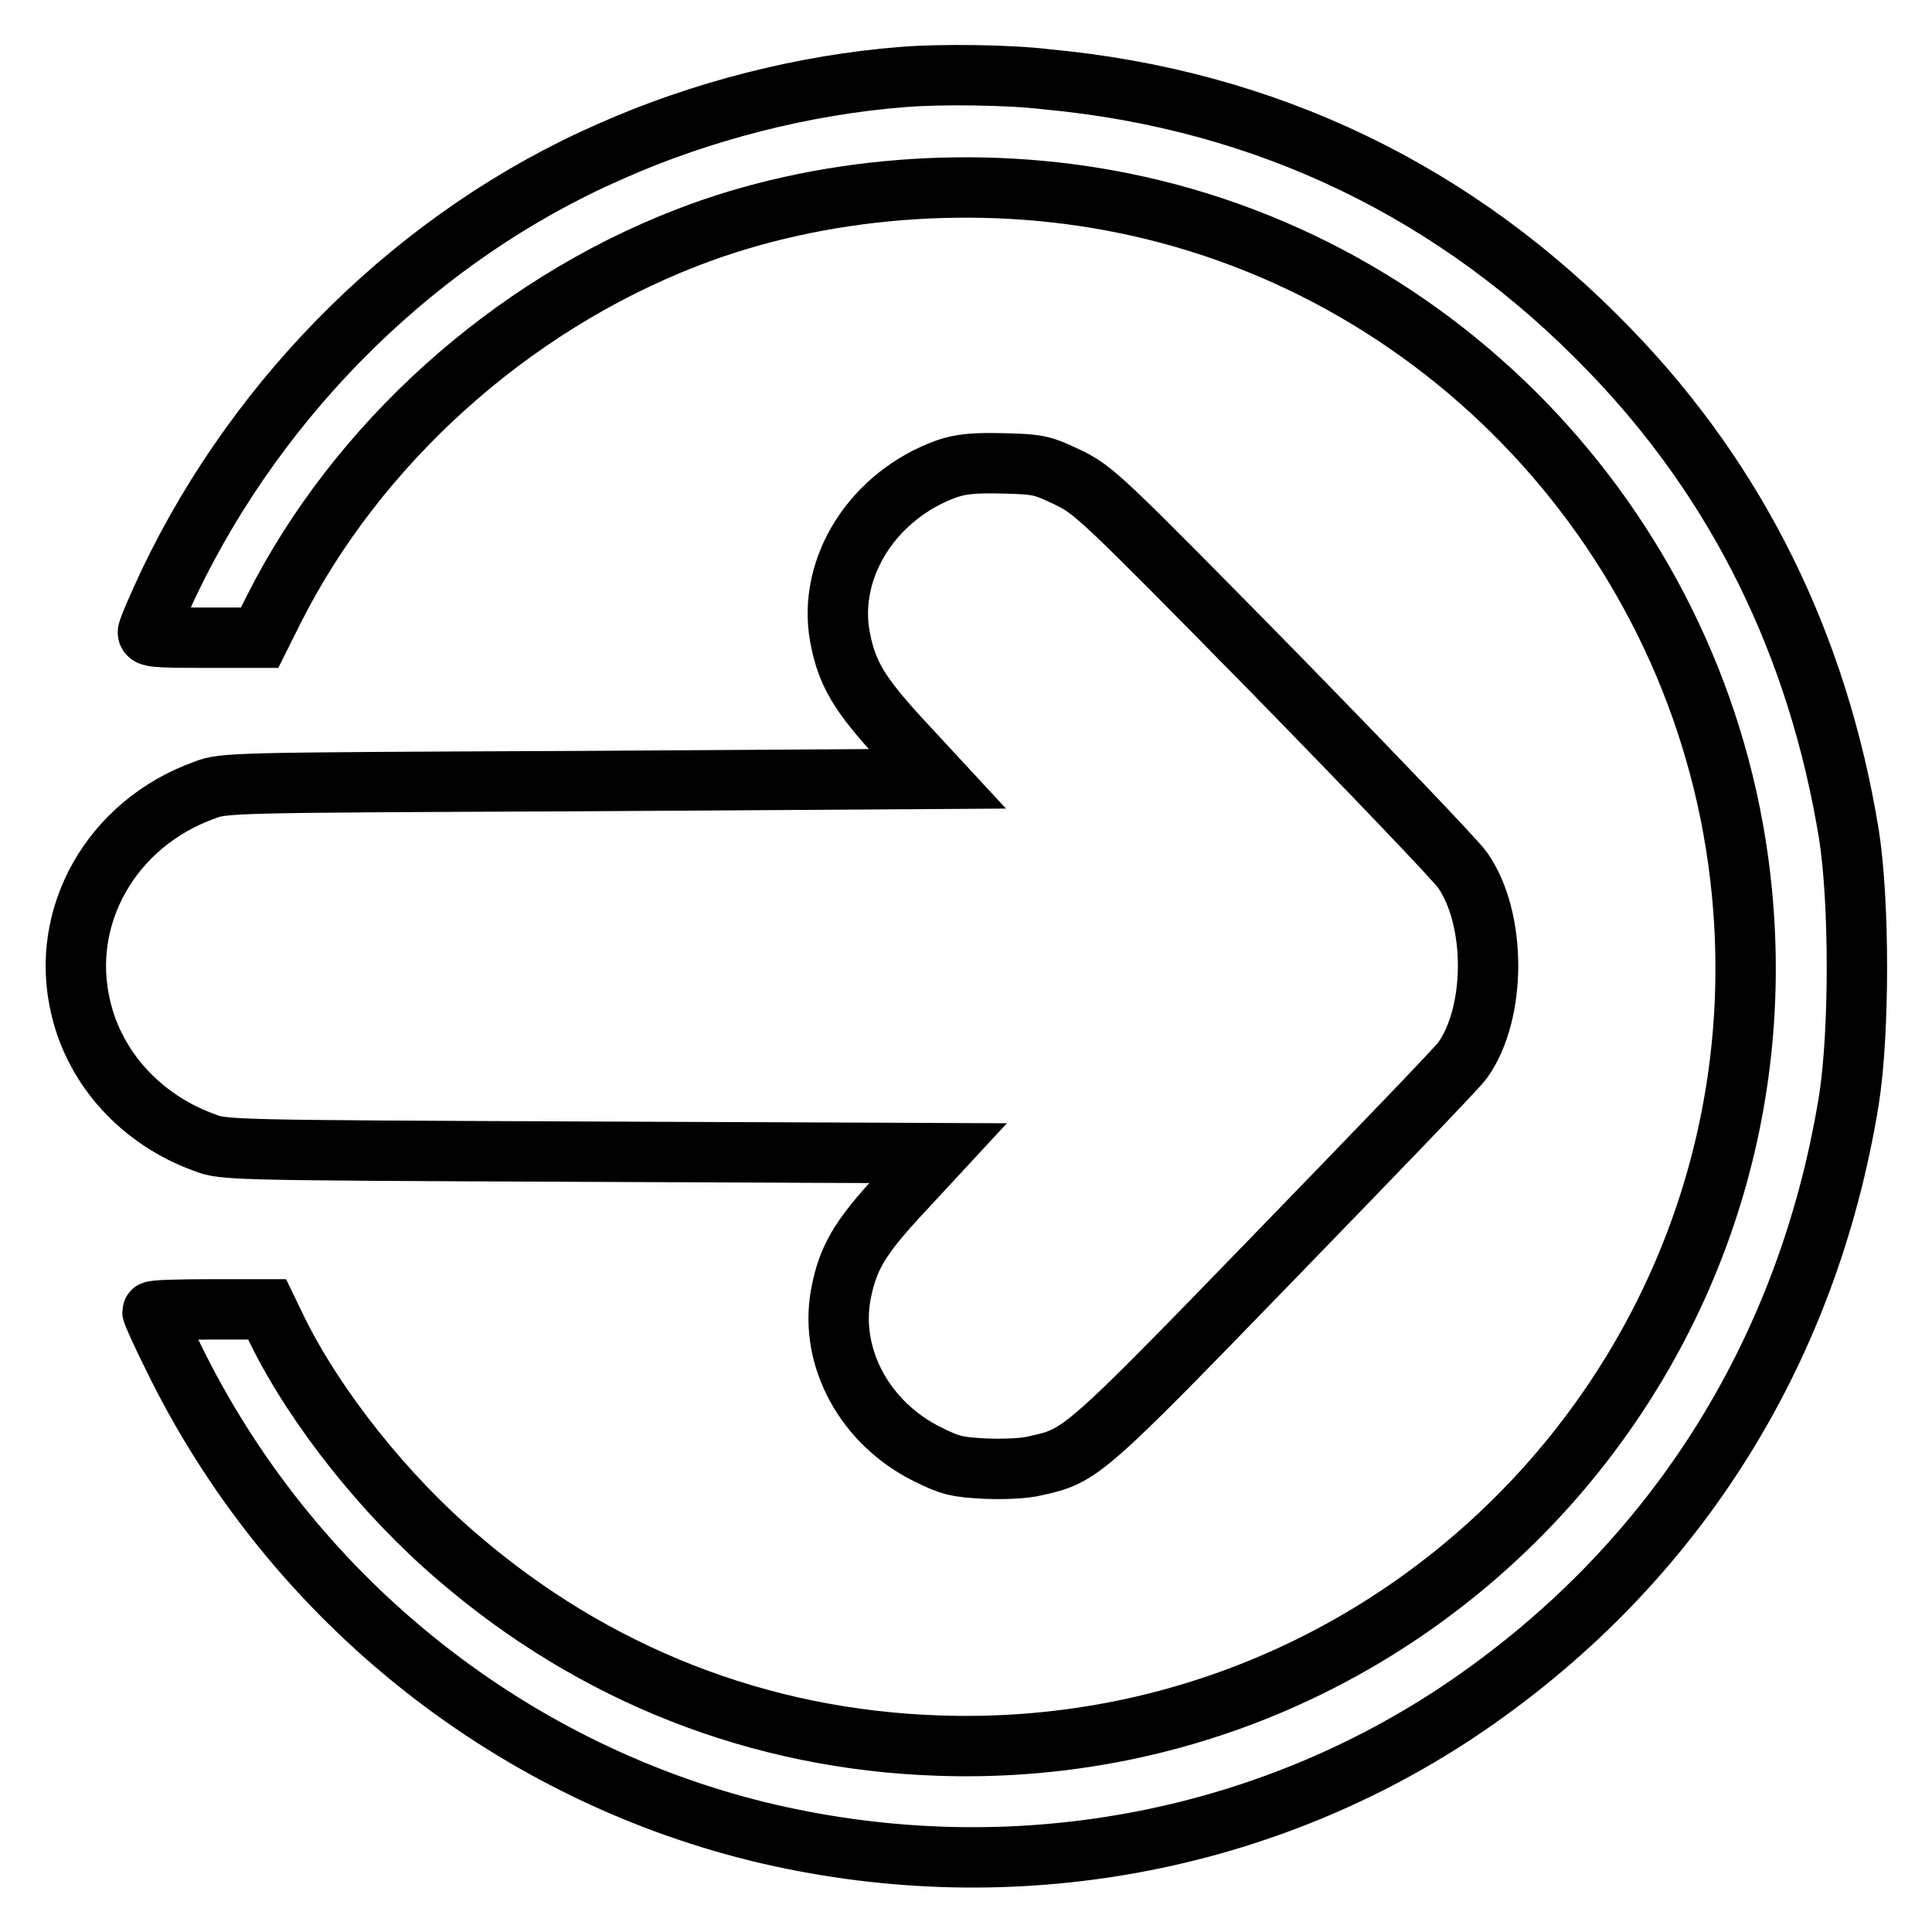
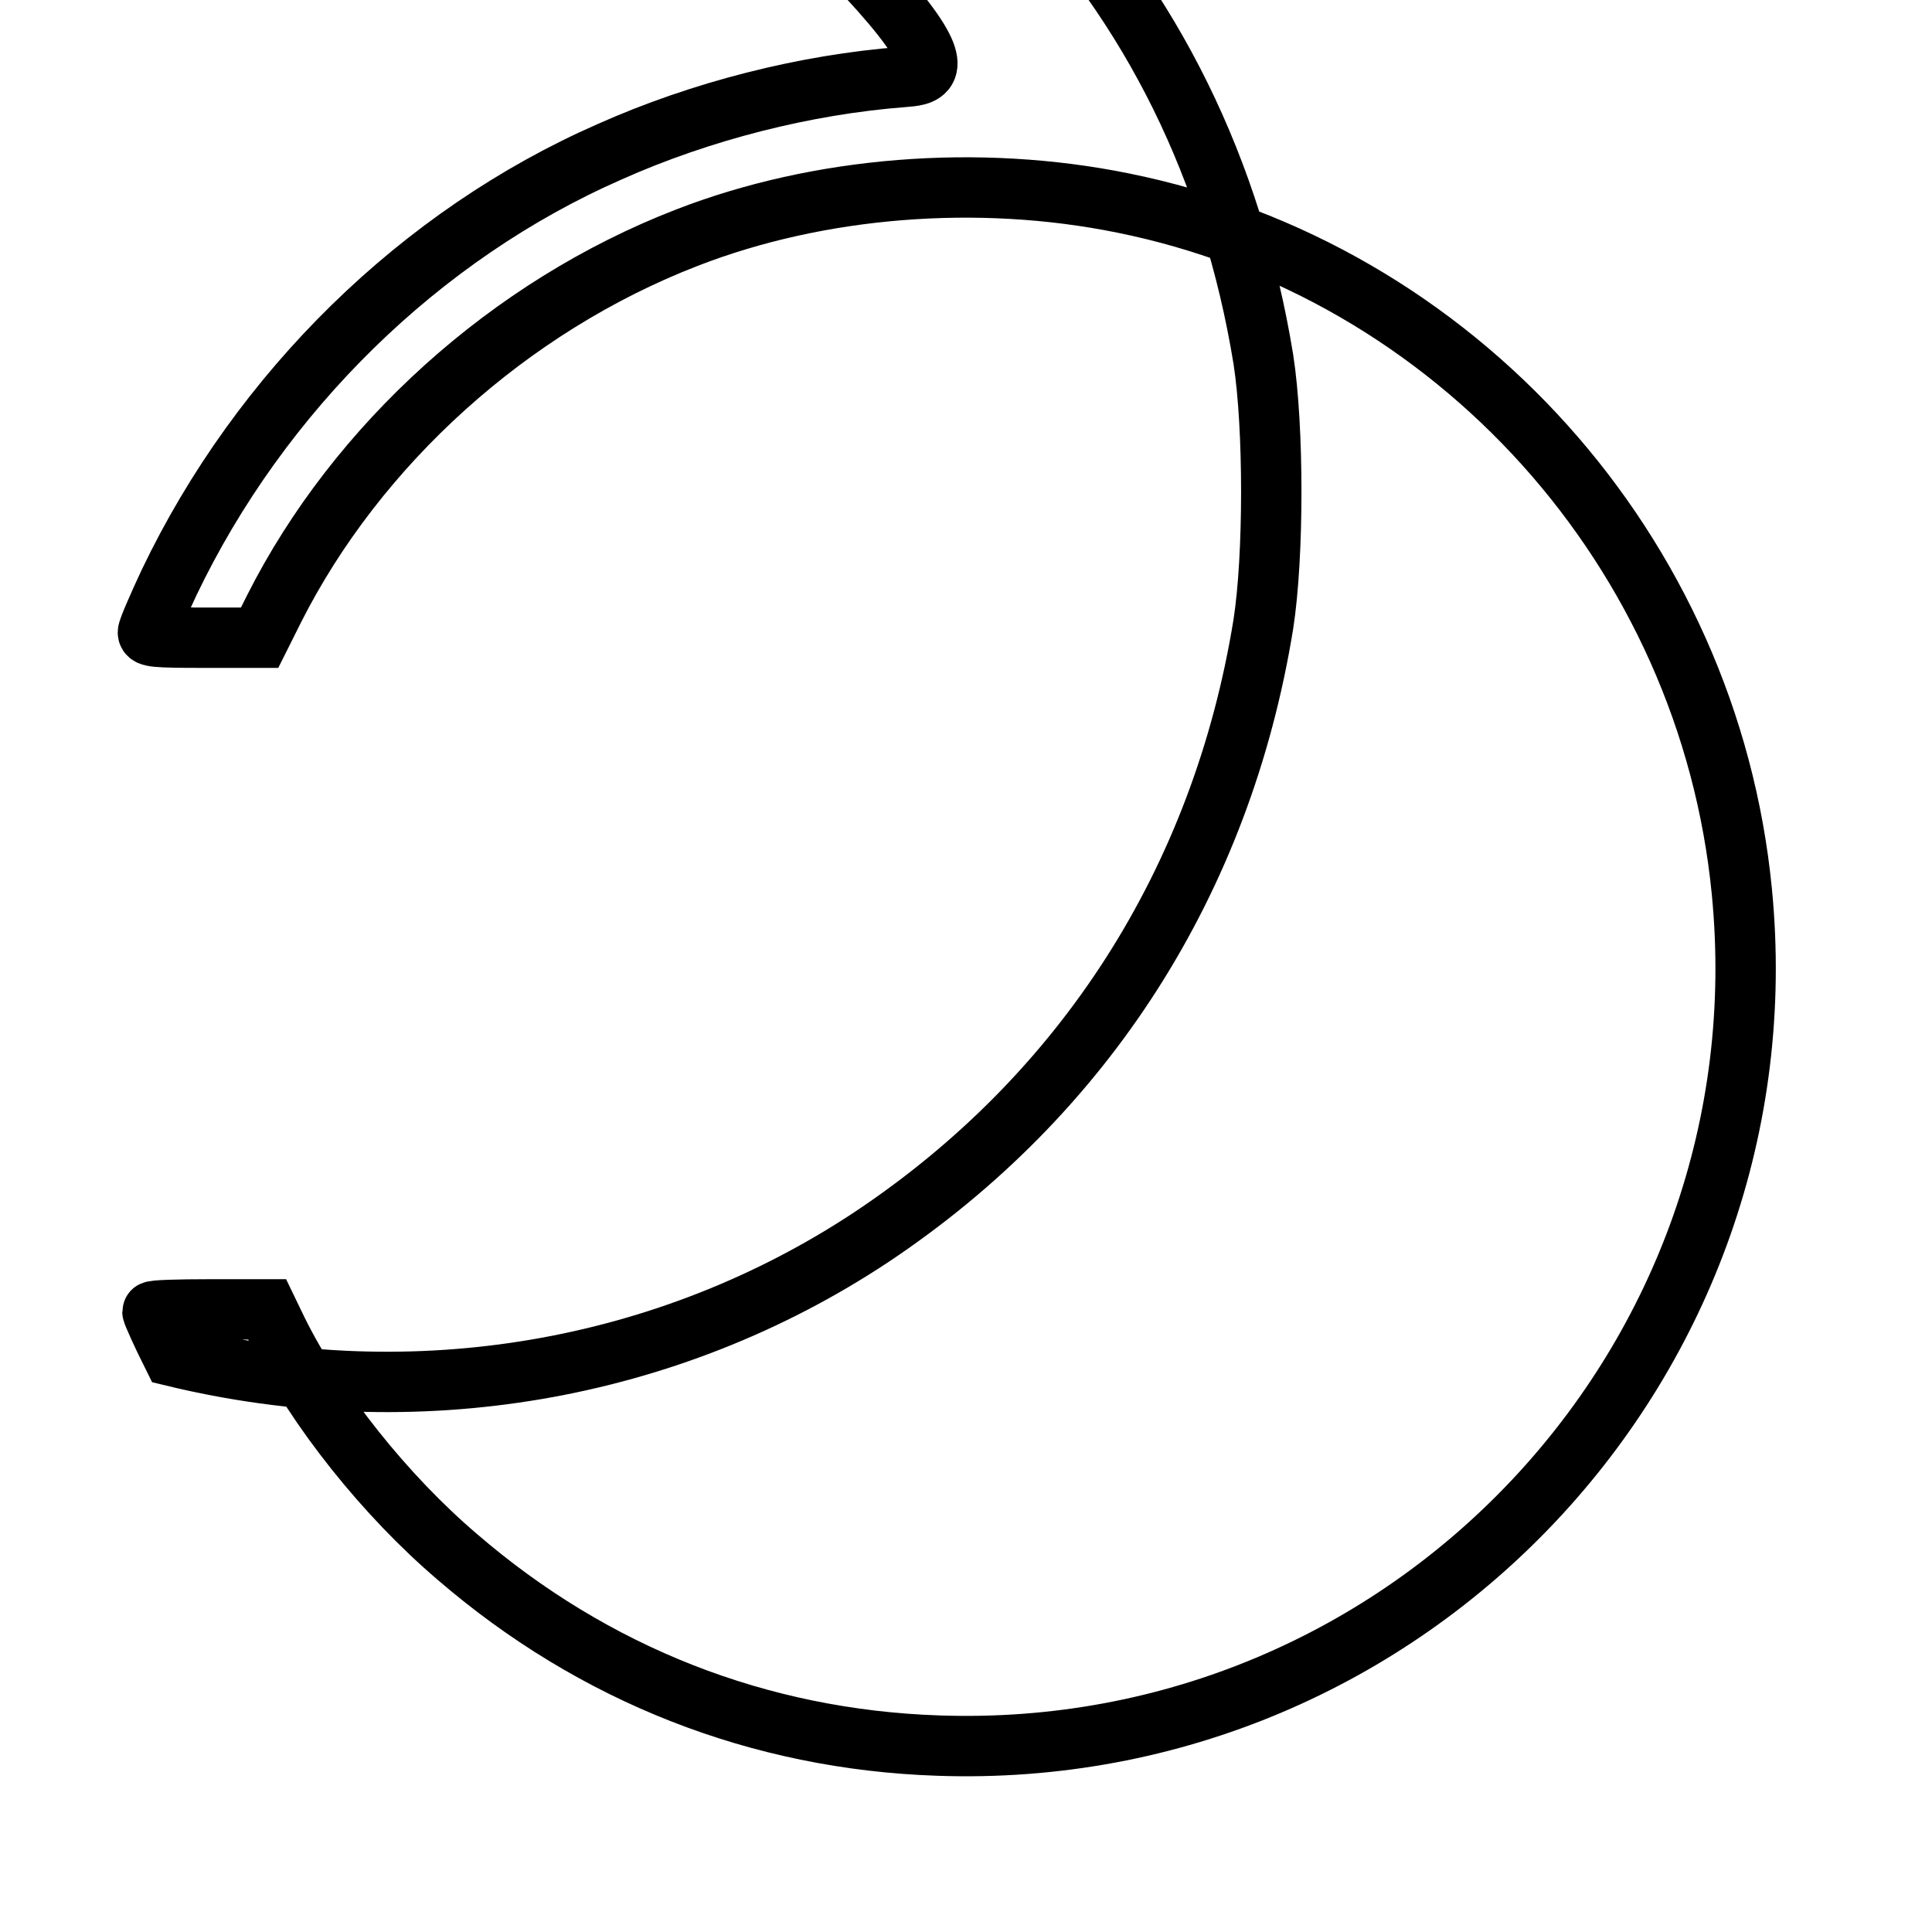
<svg xmlns="http://www.w3.org/2000/svg" version="1.1" x="0px" y="0px" viewBox="0 0 256 256" enable-background="new 0 0 256 256" xml:space="preserve">
  <g>
    <g>
      <g>
-         <path stroke-width="8" fill-opacity="0" stroke="#000000" d="M119.7,10.2c-13,1-26.8,4.5-38.9,9.9c-25.1,11-46.3,31.8-58.4,57.1c-1.5,3.2-2.8,6.2-2.8,6.6c0,0.6,0.9,0.7,7.4,0.7h7.4l1.9-3.8c11-21.8,31.2-40.1,54.7-49.2c17.5-6.8,38.6-8.5,57.8-4.6c44.1,8.9,77.6,46.2,82,91.2c6.1,62.1-44,115.4-106.5,113.2c-23.7-0.8-45.6-9.4-63.7-25c-9.5-8.1-18.7-19.6-23.8-29.9l-1.4-2.9h-7.6c-4.2,0-7.6,0.1-7.6,0.3c0,0.2,1.2,2.9,2.7,5.9c15.3,31.5,43.9,54.7,77.6,63c32.1,7.8,65.6,2.1,92.6-15.8c28.2-18.8,46.4-47.2,51.9-81.2c1.4-9,1.4-26.1,0-35.1c-4.1-25.1-14.7-46.6-31.6-64.1c-20.3-21.1-45.6-33.3-74.8-36C133.7,9.9,124.5,9.8,119.7,10.2z" />
-         <path stroke-width="8" fill-opacity="0" stroke="#000000" d="M125.5,62.1c-9.8,3.5-15.9,13.1-14.2,22.3c0.9,4.8,2.5,7.5,7.9,13.4l5,5.4L77,103.5c-46.3,0.2-47.4,0.2-49.9,1.2c-12.3,4.4-19.3,16.7-16.4,28.8c1.9,8.2,8.1,14.9,16.4,17.9c2.5,1,3.7,1,49.9,1.2l47.3,0.2l-5,5.4c-5.5,5.9-7,8.6-7.9,13.4c-1.5,8.3,3.2,17,11.5,21.1c3,1.5,3.9,1.7,7.6,1.9c2.4,0.1,5.3,0,6.8-0.4c5.9-1.3,6.3-1.6,31.5-27.6c12.9-13.3,24.2-25,25-26.1c4.5-6.3,4.5-18.8,0-25.2c-0.8-1.2-12.1-13-25.1-26.3C145.8,65.7,145,65,141.6,63.3c-3.4-1.6-3.8-1.8-8.7-1.9C129,61.3,127.3,61.5,125.5,62.1z" />
+         <path stroke-width="8" fill-opacity="0" stroke="#000000" d="M119.7,10.2c-13,1-26.8,4.5-38.9,9.9c-25.1,11-46.3,31.8-58.4,57.1c-1.5,3.2-2.8,6.2-2.8,6.6c0,0.6,0.9,0.7,7.4,0.7h7.4l1.9-3.8c11-21.8,31.2-40.1,54.7-49.2c17.5-6.8,38.6-8.5,57.8-4.6c44.1,8.9,77.6,46.2,82,91.2c6.1,62.1-44,115.4-106.5,113.2c-23.7-0.8-45.6-9.4-63.7-25c-9.5-8.1-18.7-19.6-23.8-29.9l-1.4-2.9h-7.6c-4.2,0-7.6,0.1-7.6,0.3c0,0.2,1.2,2.9,2.7,5.9c32.1,7.8,65.6,2.1,92.6-15.8c28.2-18.8,46.4-47.2,51.9-81.2c1.4-9,1.4-26.1,0-35.1c-4.1-25.1-14.7-46.6-31.6-64.1c-20.3-21.1-45.6-33.3-74.8-36C133.7,9.9,124.5,9.8,119.7,10.2z" />
      </g>
    </g>
  </g>
</svg>